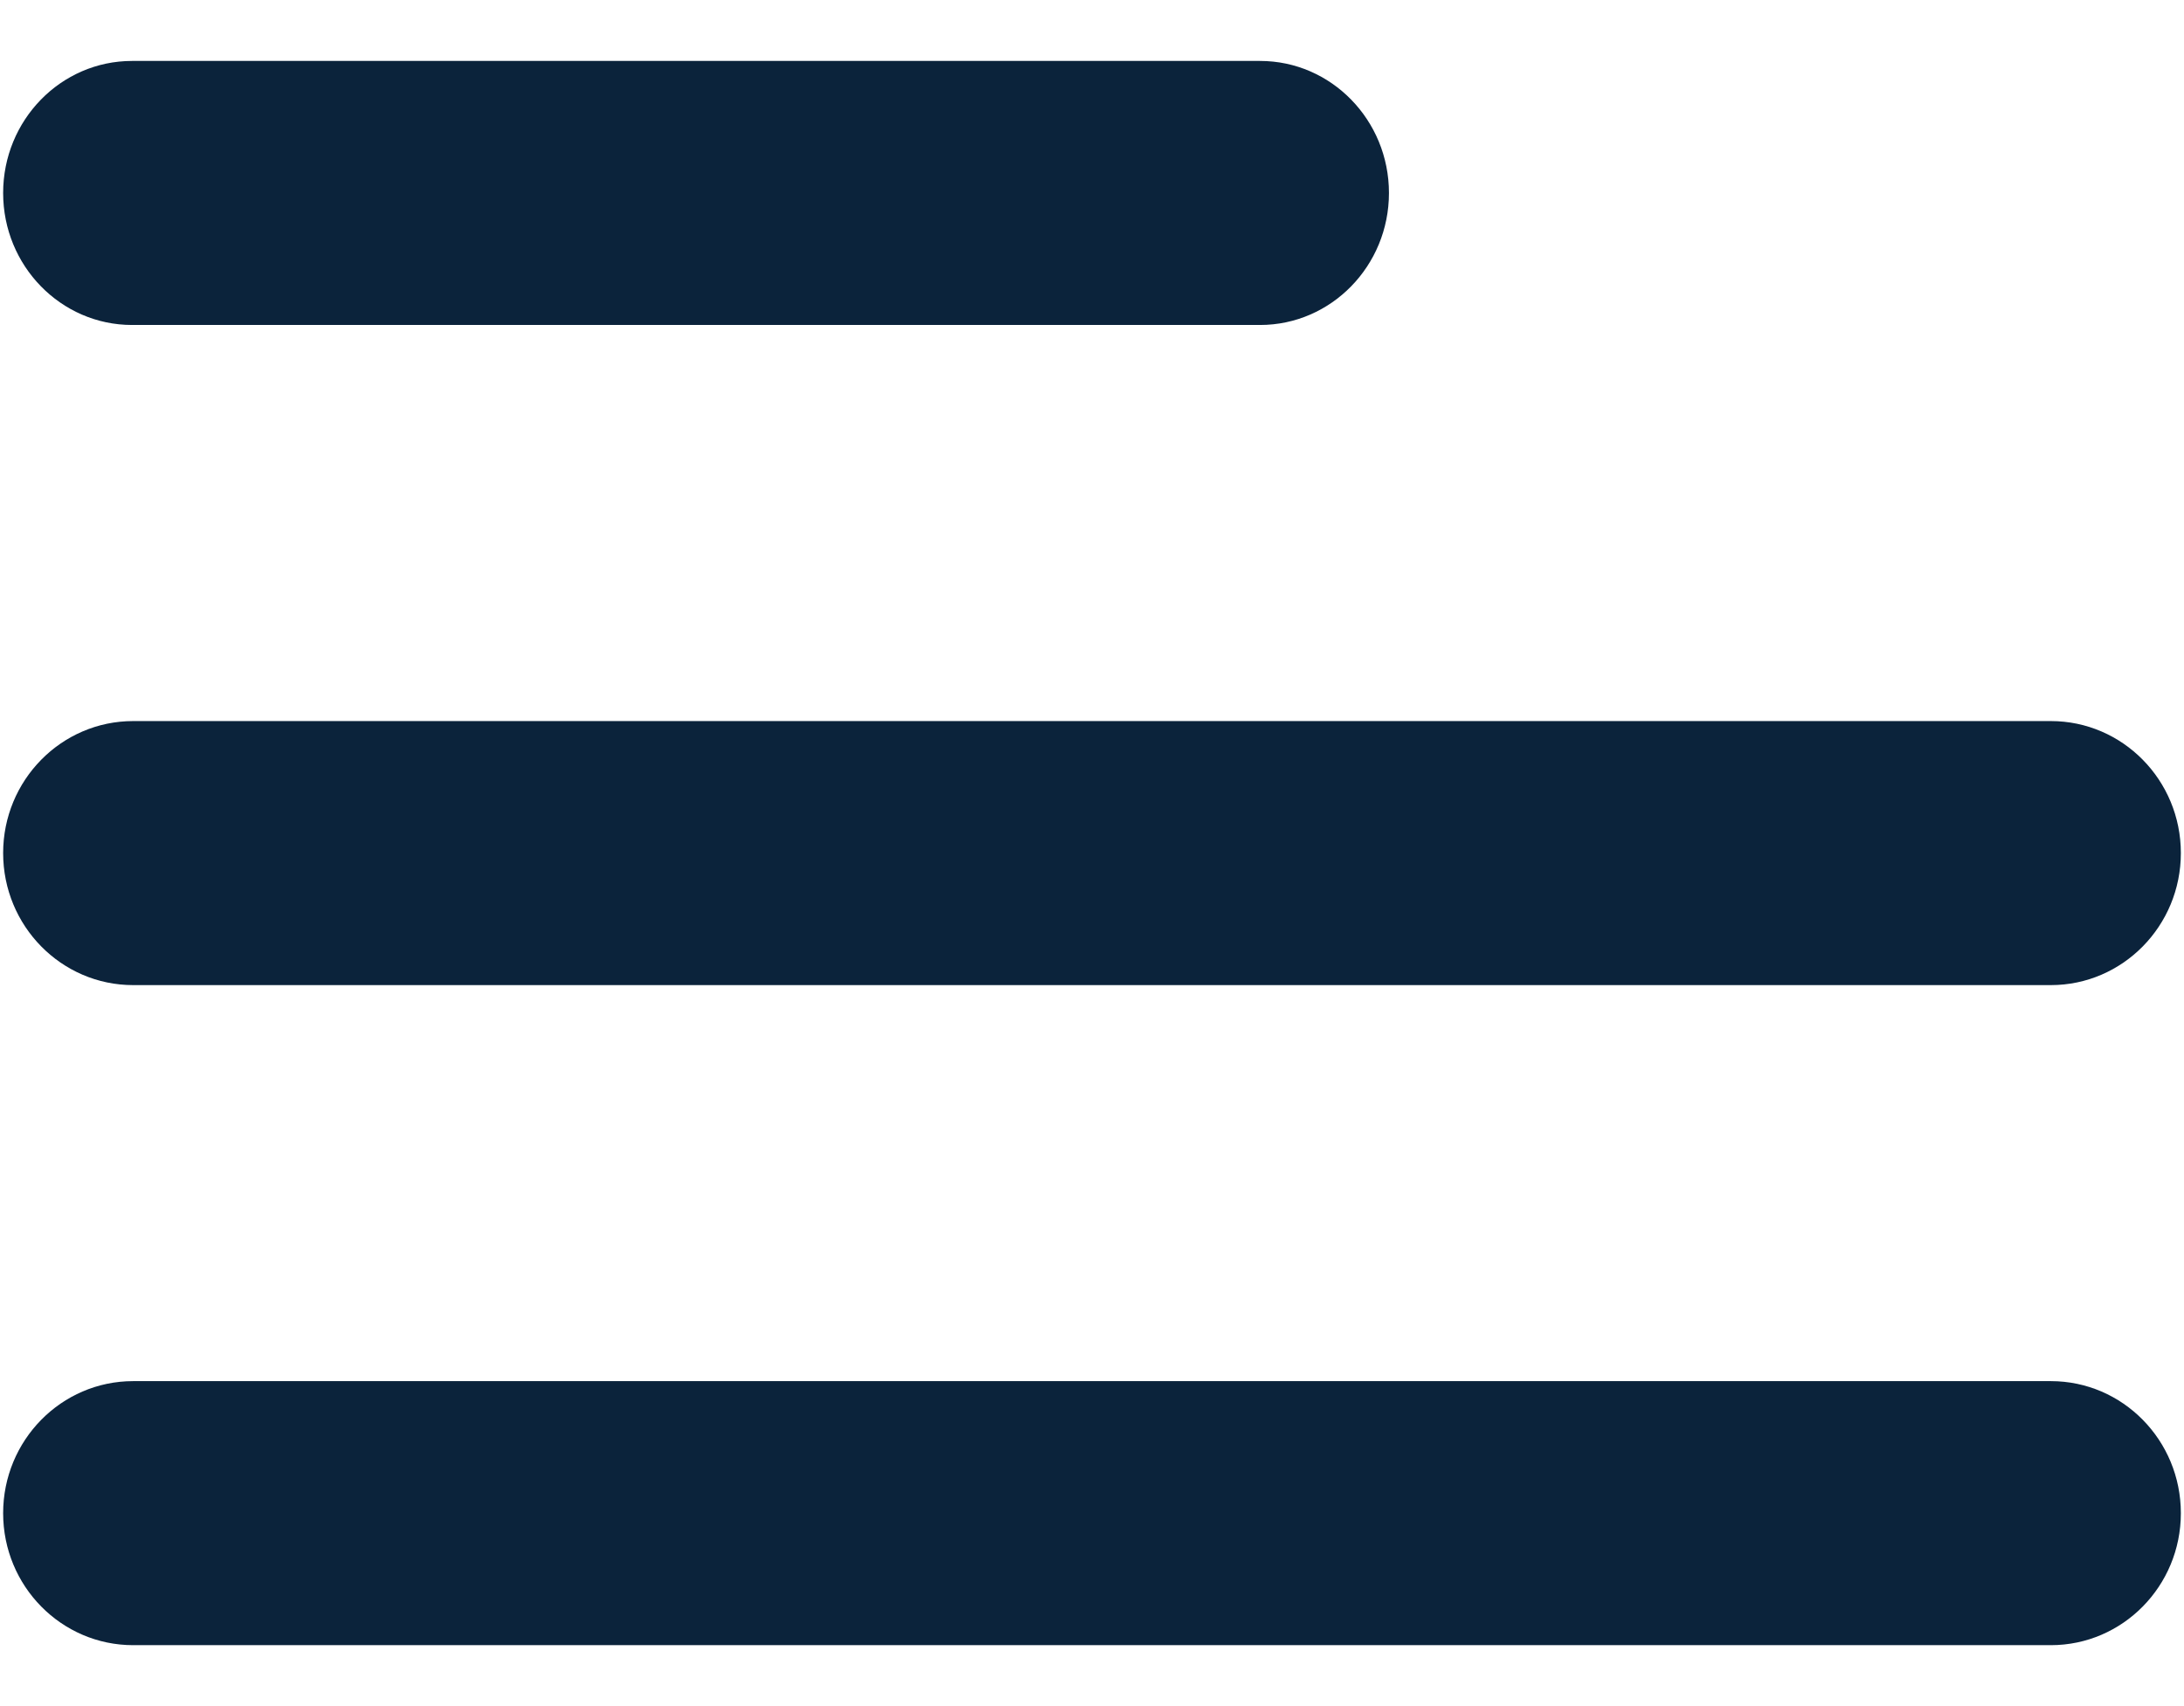
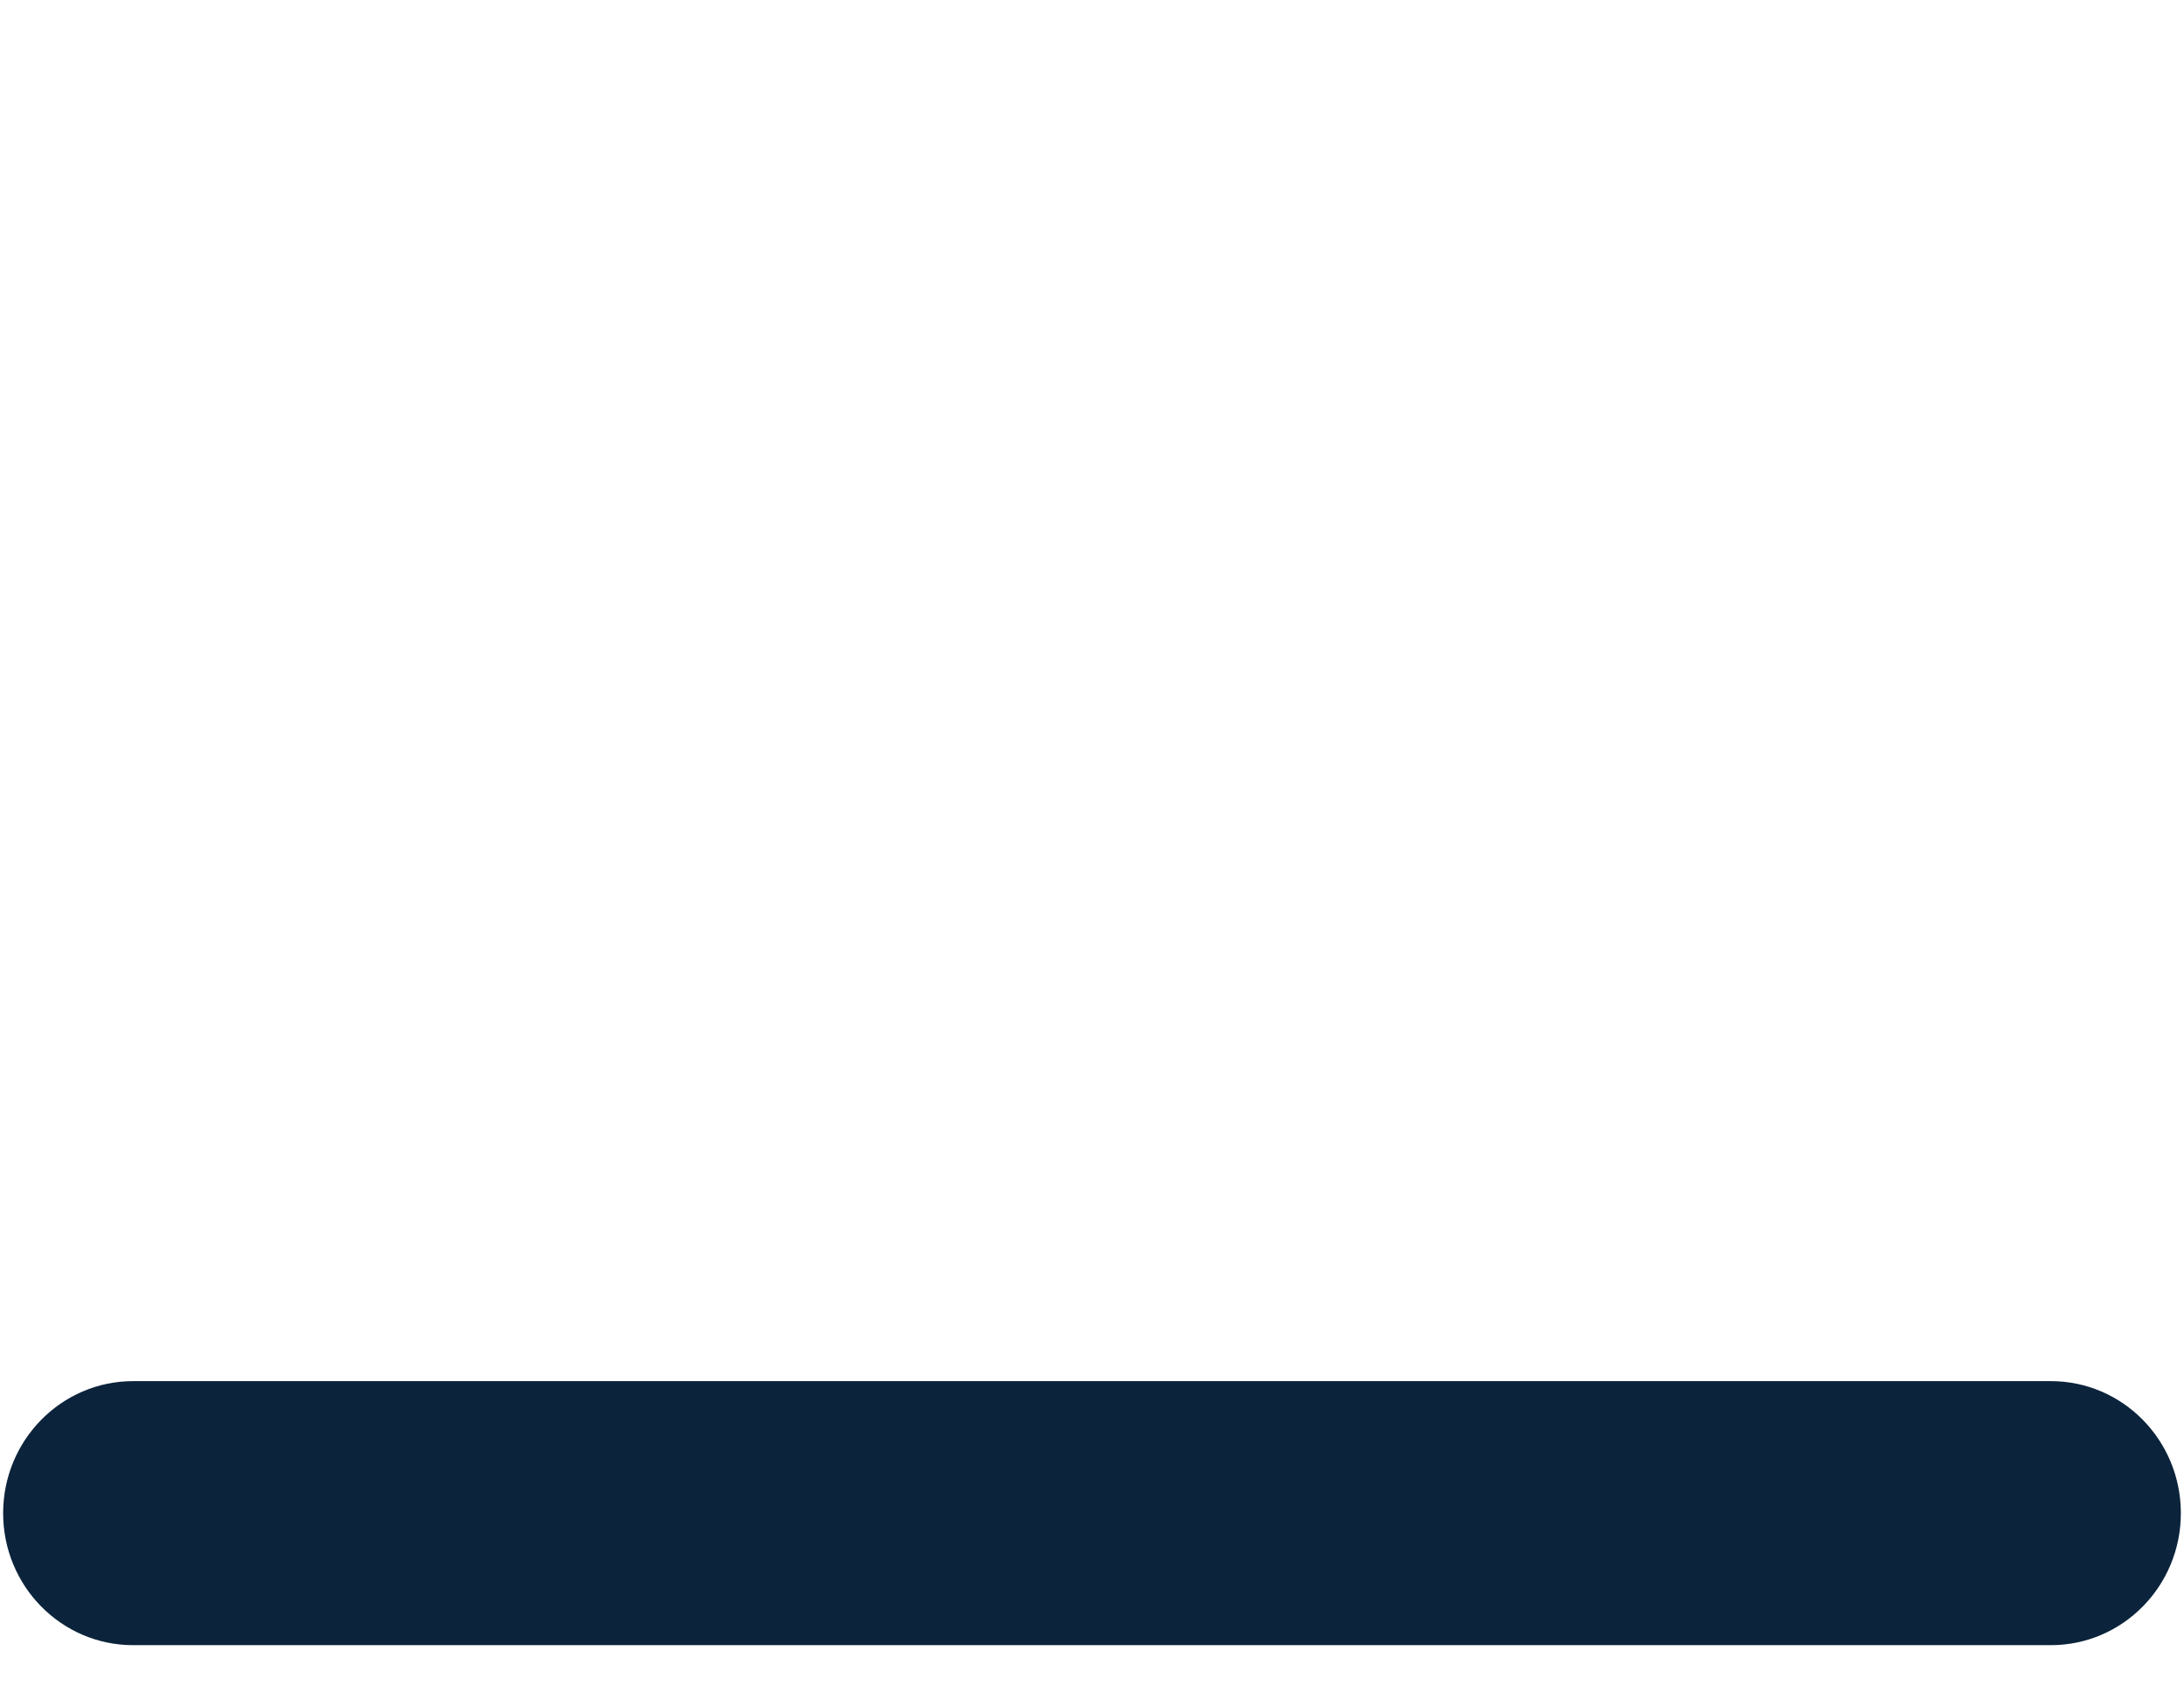
<svg xmlns="http://www.w3.org/2000/svg" width="32" height="25" viewBox="0 0 32 25" fill="none">
-   <path d="M1.935 4.762H18.462C19.505 4.762 20.351 3.895 20.351 2.828C20.351 1.76 19.505 0.893 18.462 0.893H1.935C0.892 0.893 0.046 1.76 0.046 2.828C0.046 3.895 0.892 4.762 1.935 4.762Z" fill="#0B233B" />
-   <path d="M1.951 14.435H30.049C31.101 14.435 31.954 13.568 31.954 12.5C31.954 11.433 31.101 10.566 30.049 10.566H1.951C0.899 10.566 0.046 11.433 0.046 12.5C0.046 13.568 0.899 14.435 1.951 14.435Z" fill="#0B233B" />
  <path d="M30.049 20.238H1.951C0.899 20.238 0.046 21.105 0.046 22.173C0.046 23.241 0.899 24.107 1.951 24.107H30.049C31.101 24.107 31.954 23.241 31.954 22.173C31.954 21.105 31.102 20.238 30.049 20.238Z" fill="#0B233B" />
</svg>